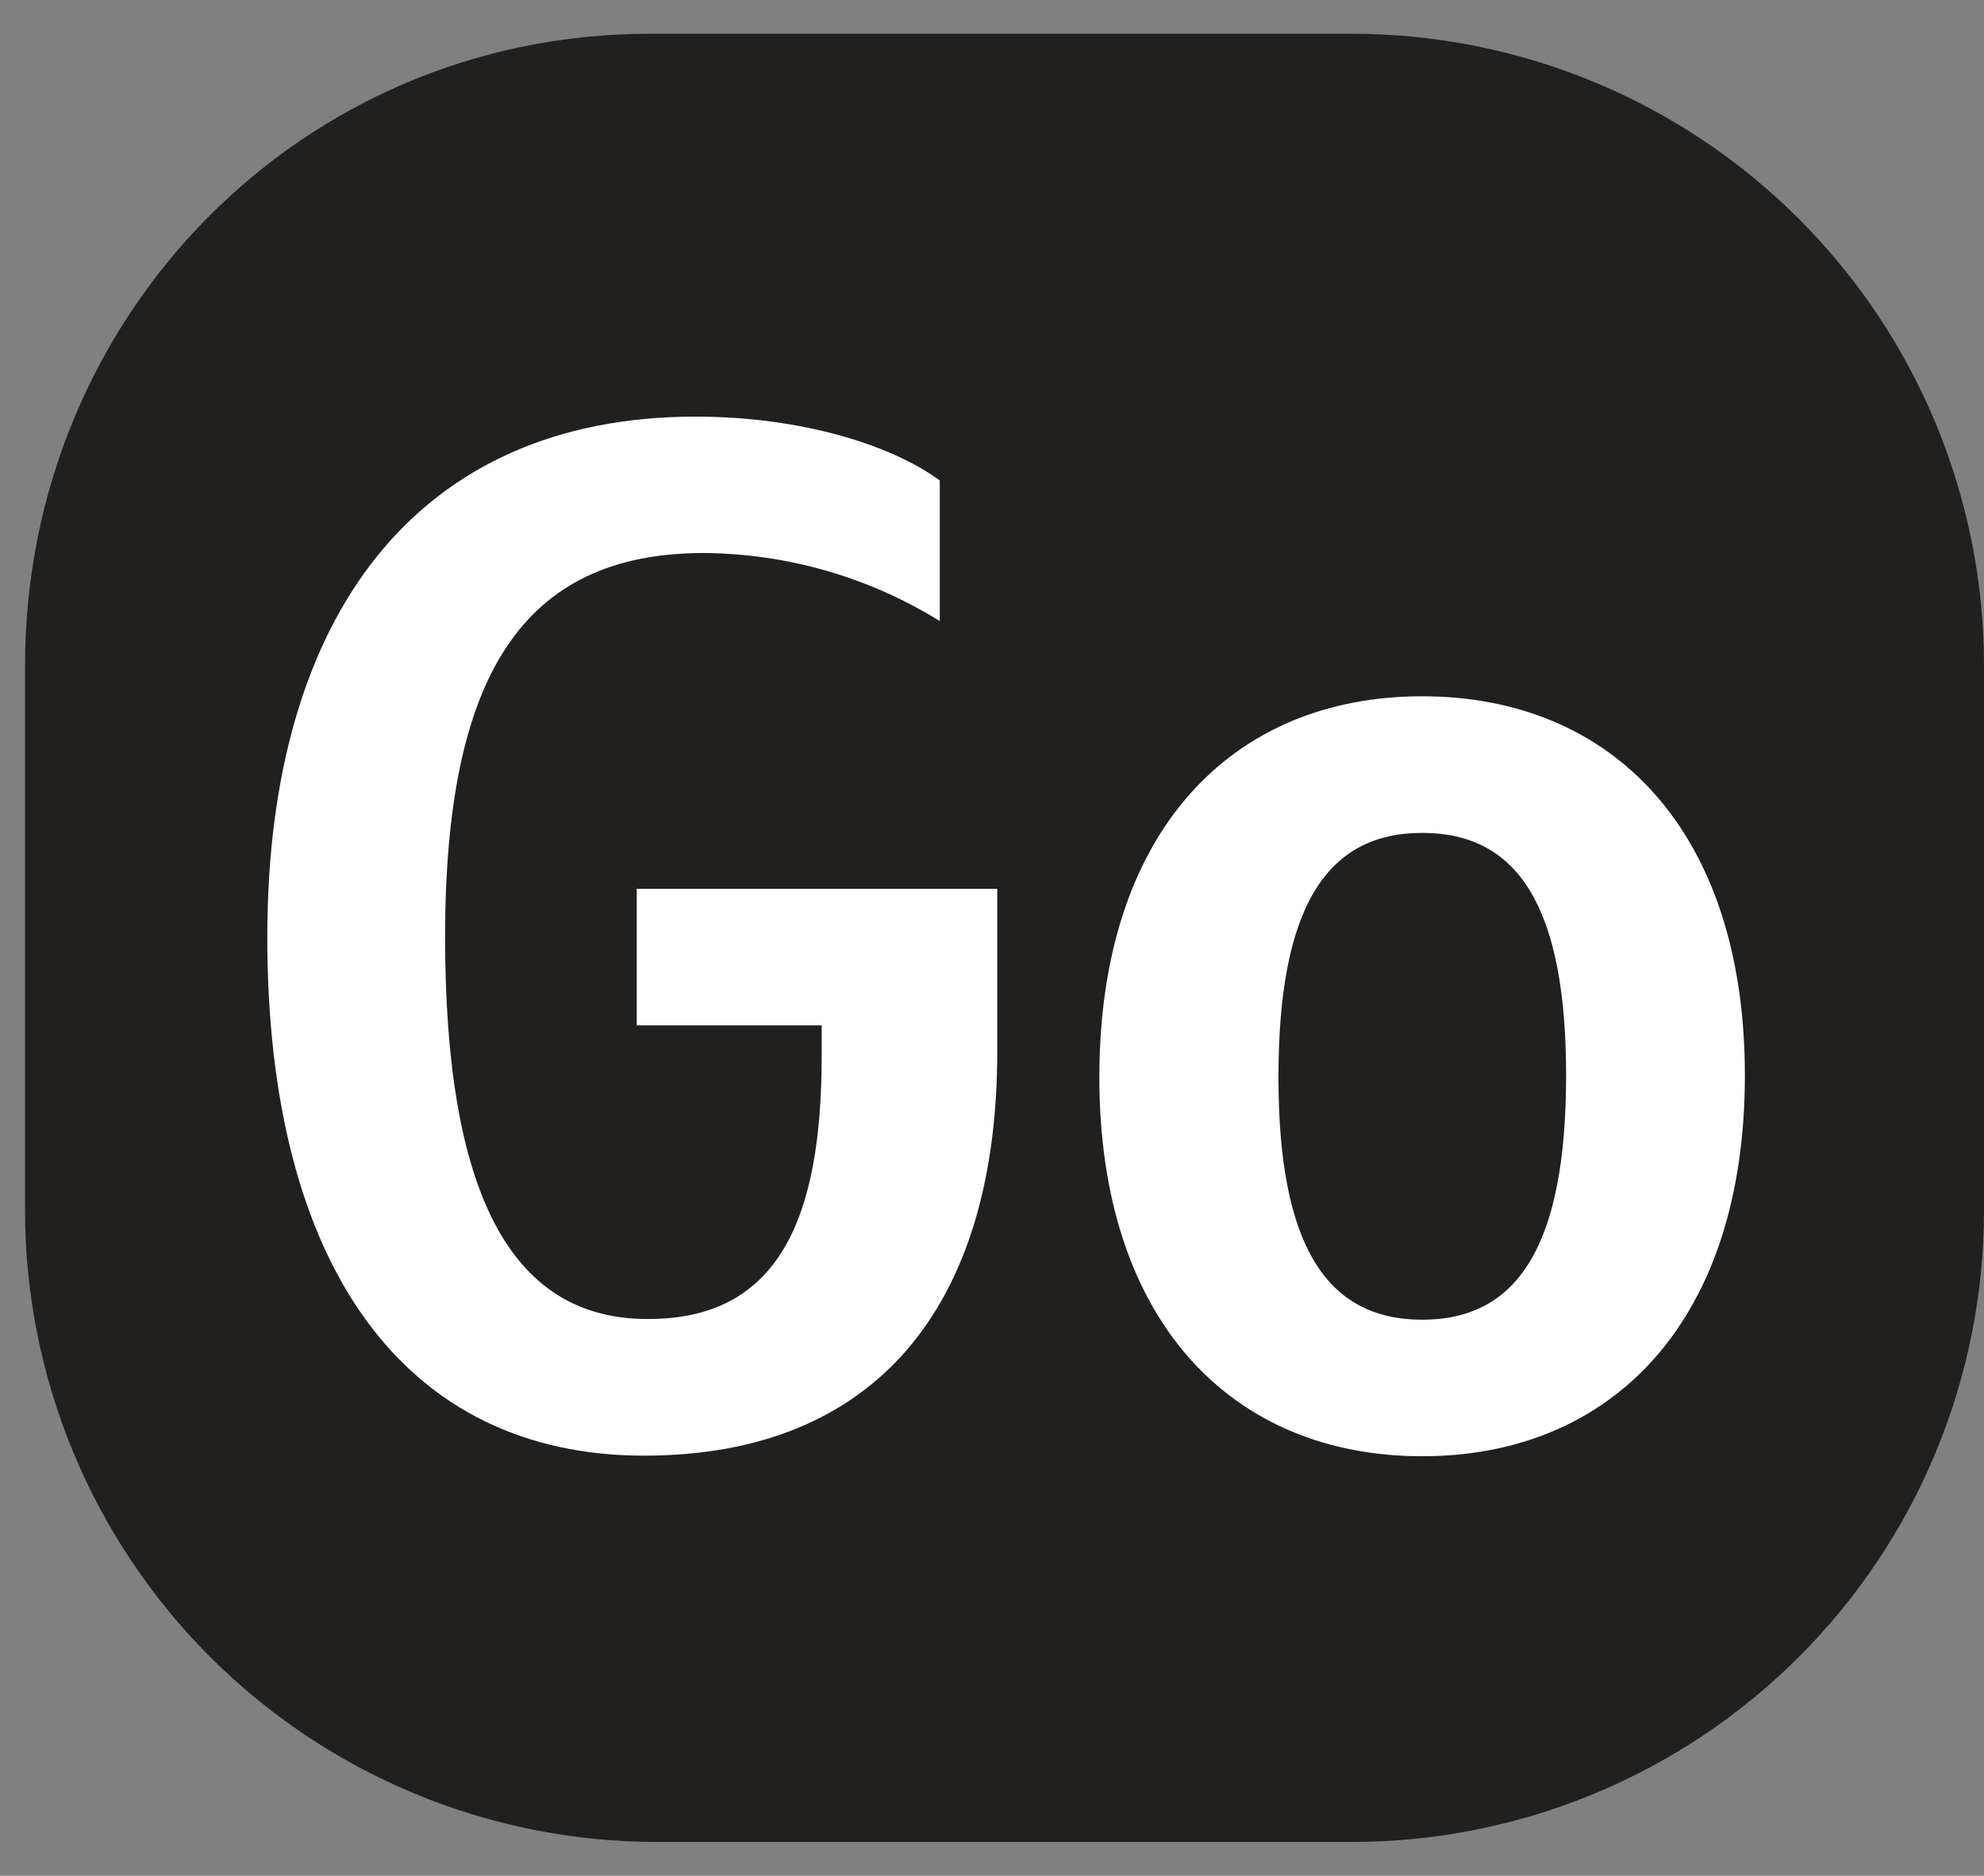
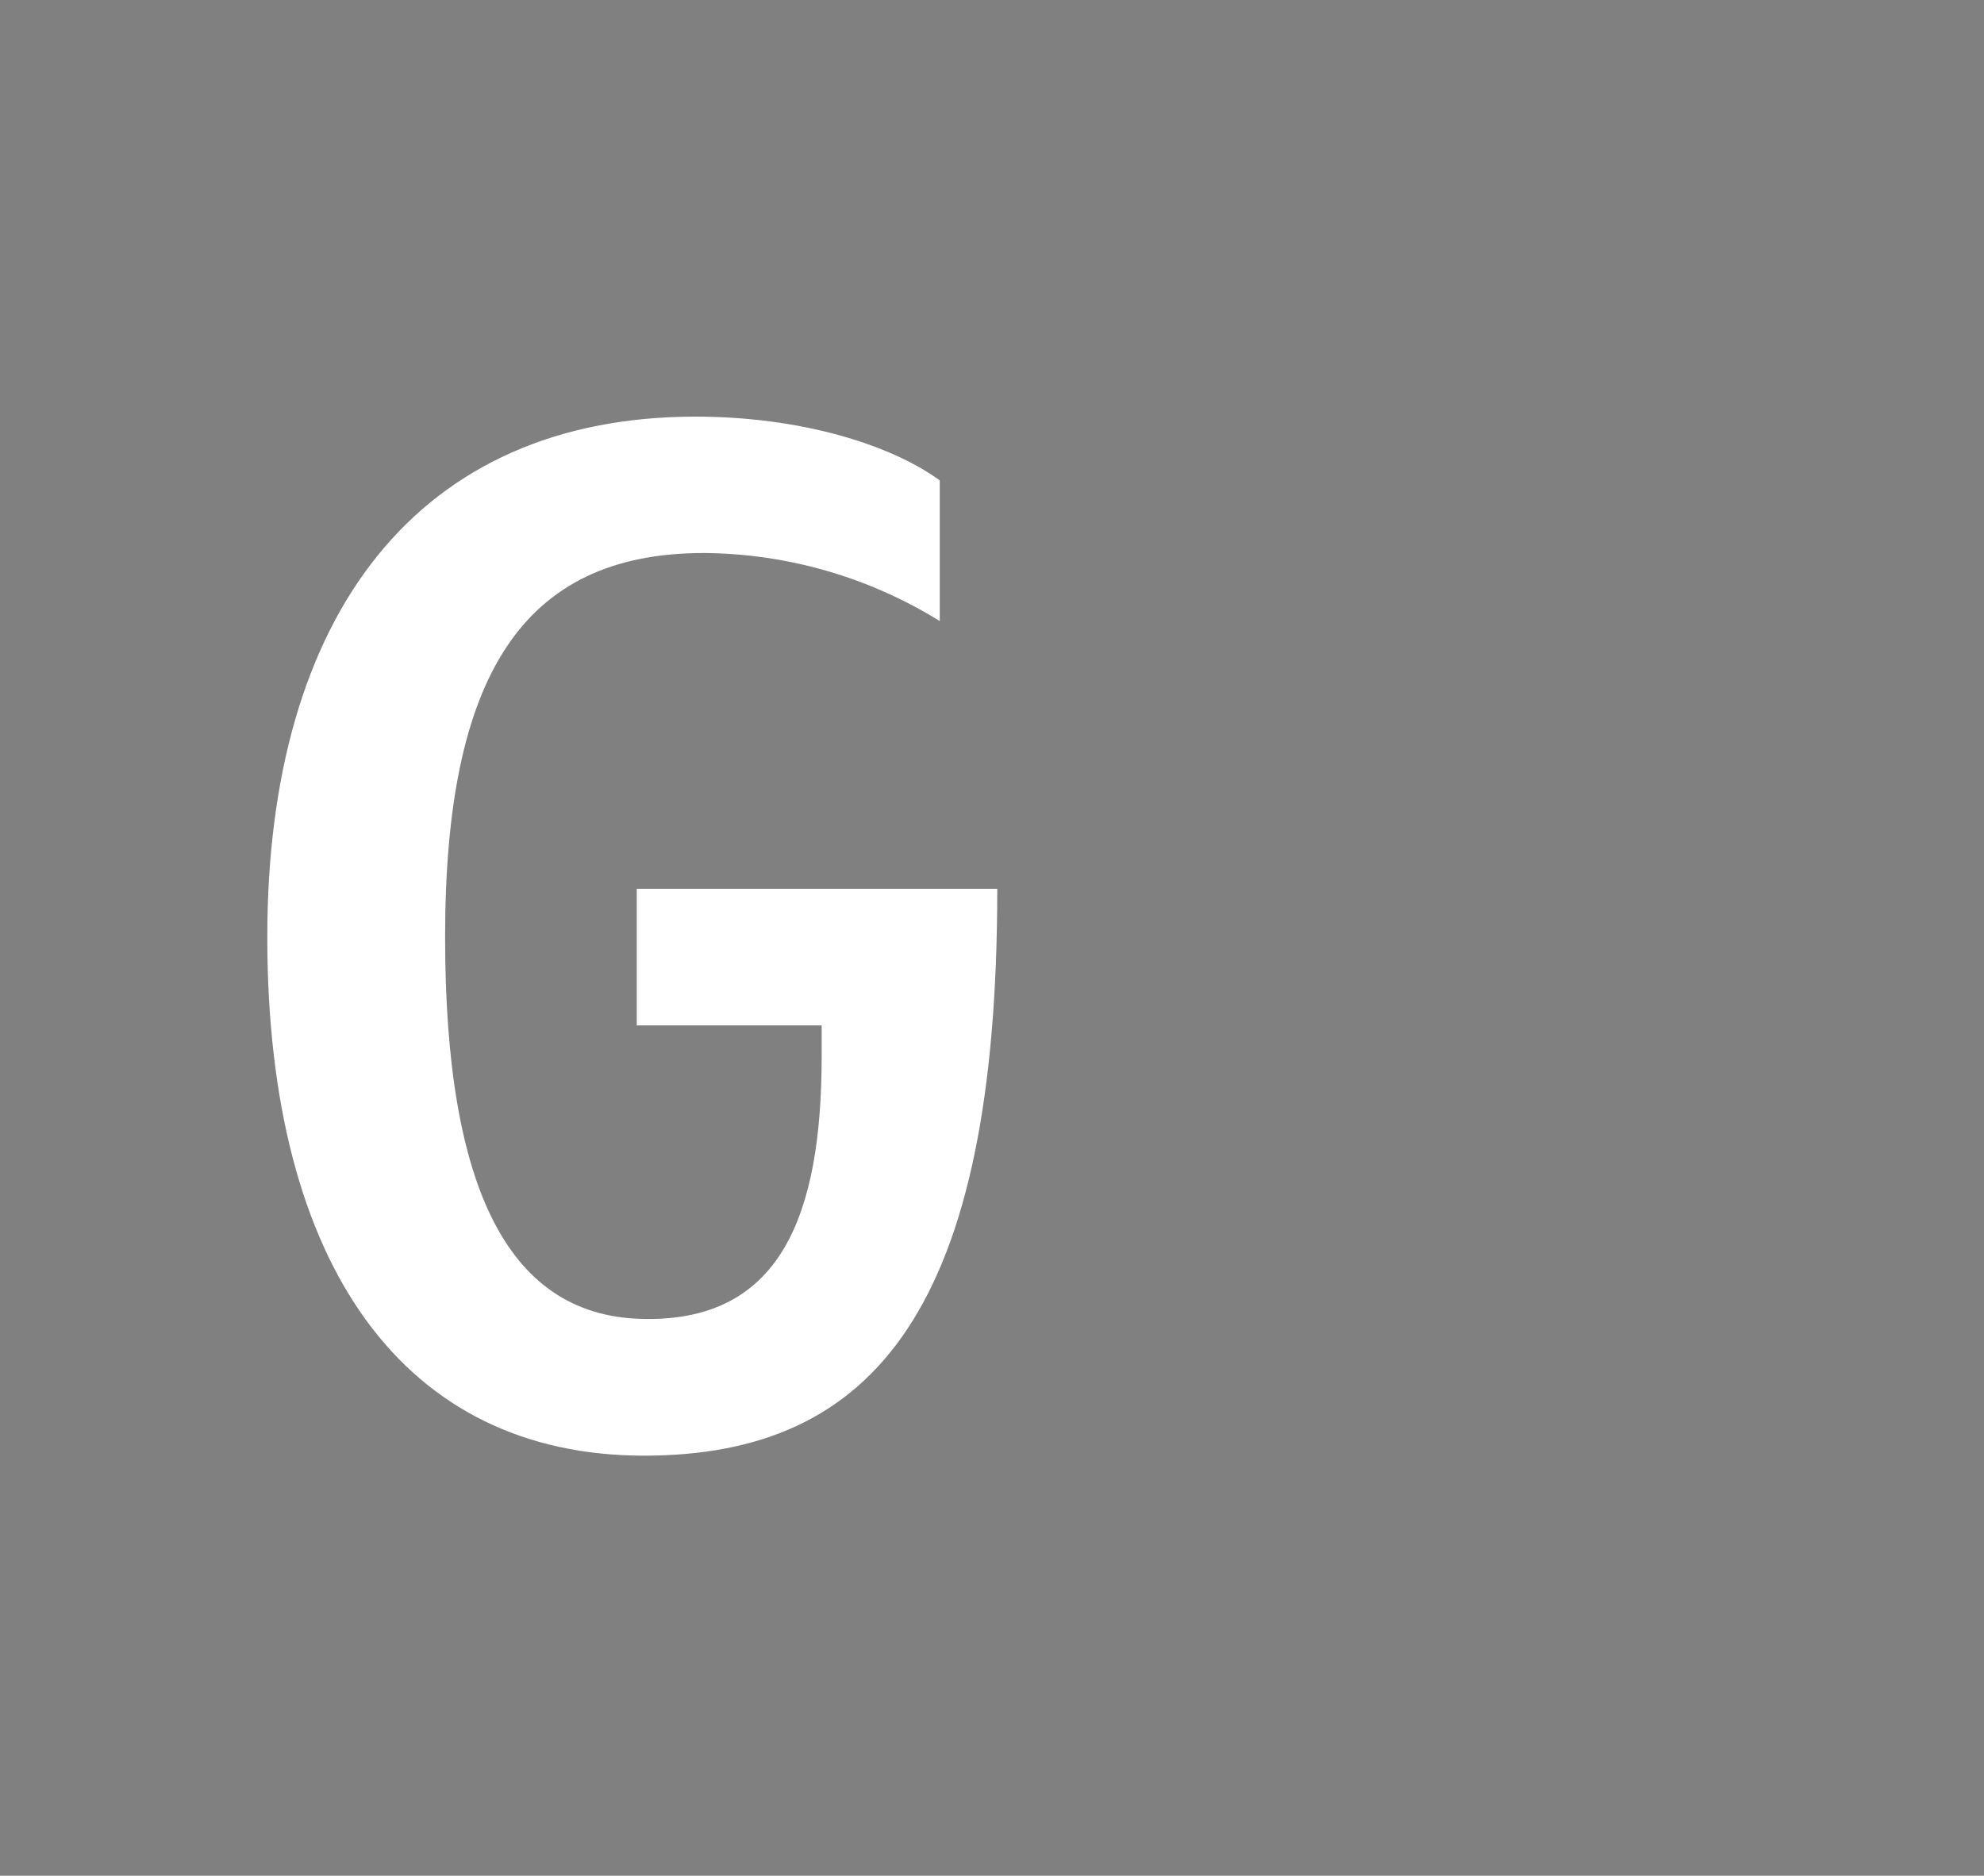
<svg xmlns="http://www.w3.org/2000/svg" width="55" height="52" viewBox="0 0 55 52" fill="none">
  <rect x="0" y="0" width="55" height="52" fill="#808080" stroke="none" />
-   <path d="M18.015 0.936H37.478C42.125 0.936 46.581 2.782 49.867 6.067C53.153 9.351 55 13.807 55 18.452V33.549C55 35.85 54.547 38.127 53.666 40.252C52.786 42.377 51.495 44.308 49.868 45.935C48.241 47.561 46.309 48.851 44.183 49.731C42.057 50.611 39.779 51.064 37.478 51.064H18.216C15.915 51.064 13.637 50.611 11.511 49.731C9.385 48.851 7.454 47.561 5.826 45.935C4.199 44.308 2.909 42.377 2.028 40.252C1.147 38.127 0.694 35.85 0.694 33.549V18.452C0.694 8.776 8.336 0.936 18.015 0.936Z" fill="#21201F" />
-   <path d="M22.778 29.278V28.427H17.652V24.64H27.646V29.145C27.646 36.235 24.259 40.355 17.853 40.355C11.247 40.355 7.41 35.151 7.41 25.975C7.41 17.028 11.597 11.55 19.279 11.55C22.181 11.55 24.684 12.319 26.052 13.319V17.218C24.087 16 21.825 15.348 19.513 15.331C14.475 15.331 12.339 18.752 12.339 25.975C12.339 32.981 14.108 36.566 17.945 36.566C21.609 36.584 22.778 33.748 22.778 29.278Z" fill="white" />
-   <path d="M48.371 29.811C48.371 36.619 44.7 40.371 39.423 40.371C34.146 40.371 30.476 36.619 30.476 29.863C30.476 23.055 34.146 19.303 39.423 19.303C44.7 19.303 48.371 23.039 48.371 29.811ZM43.415 29.811C43.415 25.141 42.08 23.09 39.429 23.09C36.778 23.09 35.441 25.141 35.441 29.863C35.441 34.533 36.776 36.586 39.429 36.586C42.082 36.586 43.415 34.517 43.415 29.811Z" fill="white" />
+   <path d="M22.778 29.278V28.427H17.652V24.64H27.646C27.646 36.235 24.259 40.355 17.853 40.355C11.247 40.355 7.41 35.151 7.41 25.975C7.41 17.028 11.597 11.55 19.279 11.55C22.181 11.55 24.684 12.319 26.052 13.319V17.218C24.087 16 21.825 15.348 19.513 15.331C14.475 15.331 12.339 18.752 12.339 25.975C12.339 32.981 14.108 36.566 17.945 36.566C21.609 36.584 22.778 33.748 22.778 29.278Z" fill="white" />
</svg>